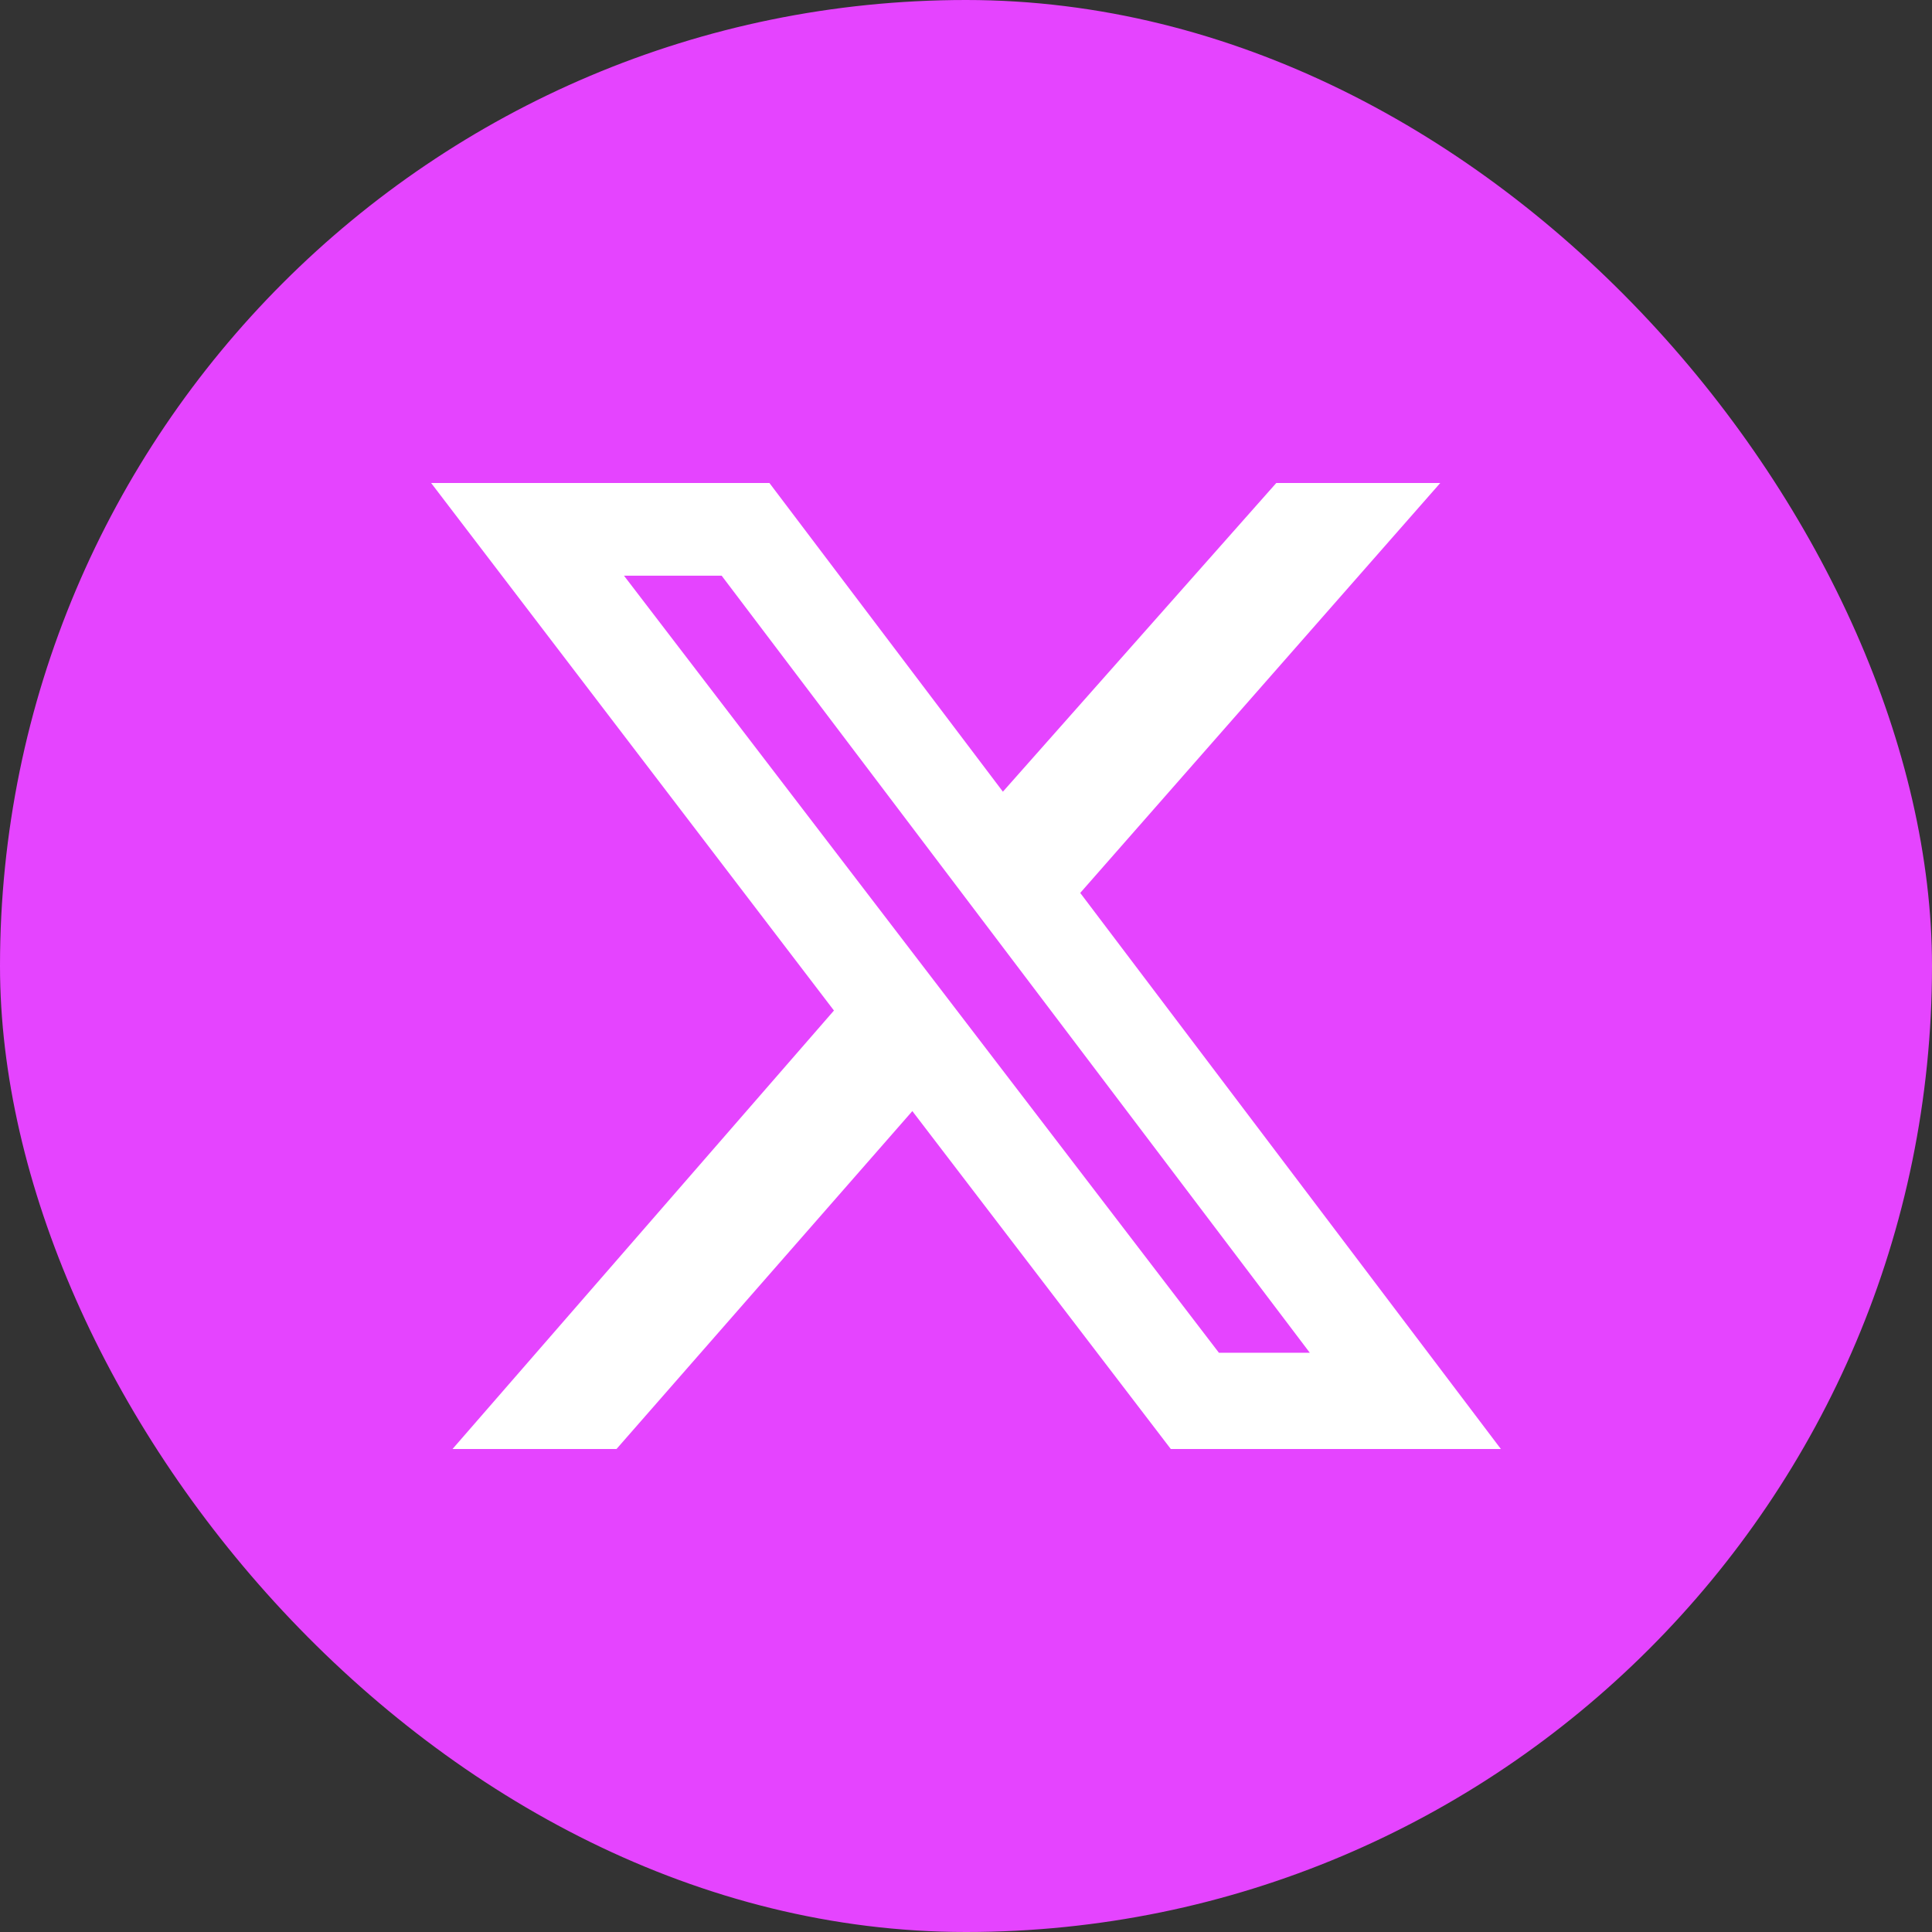
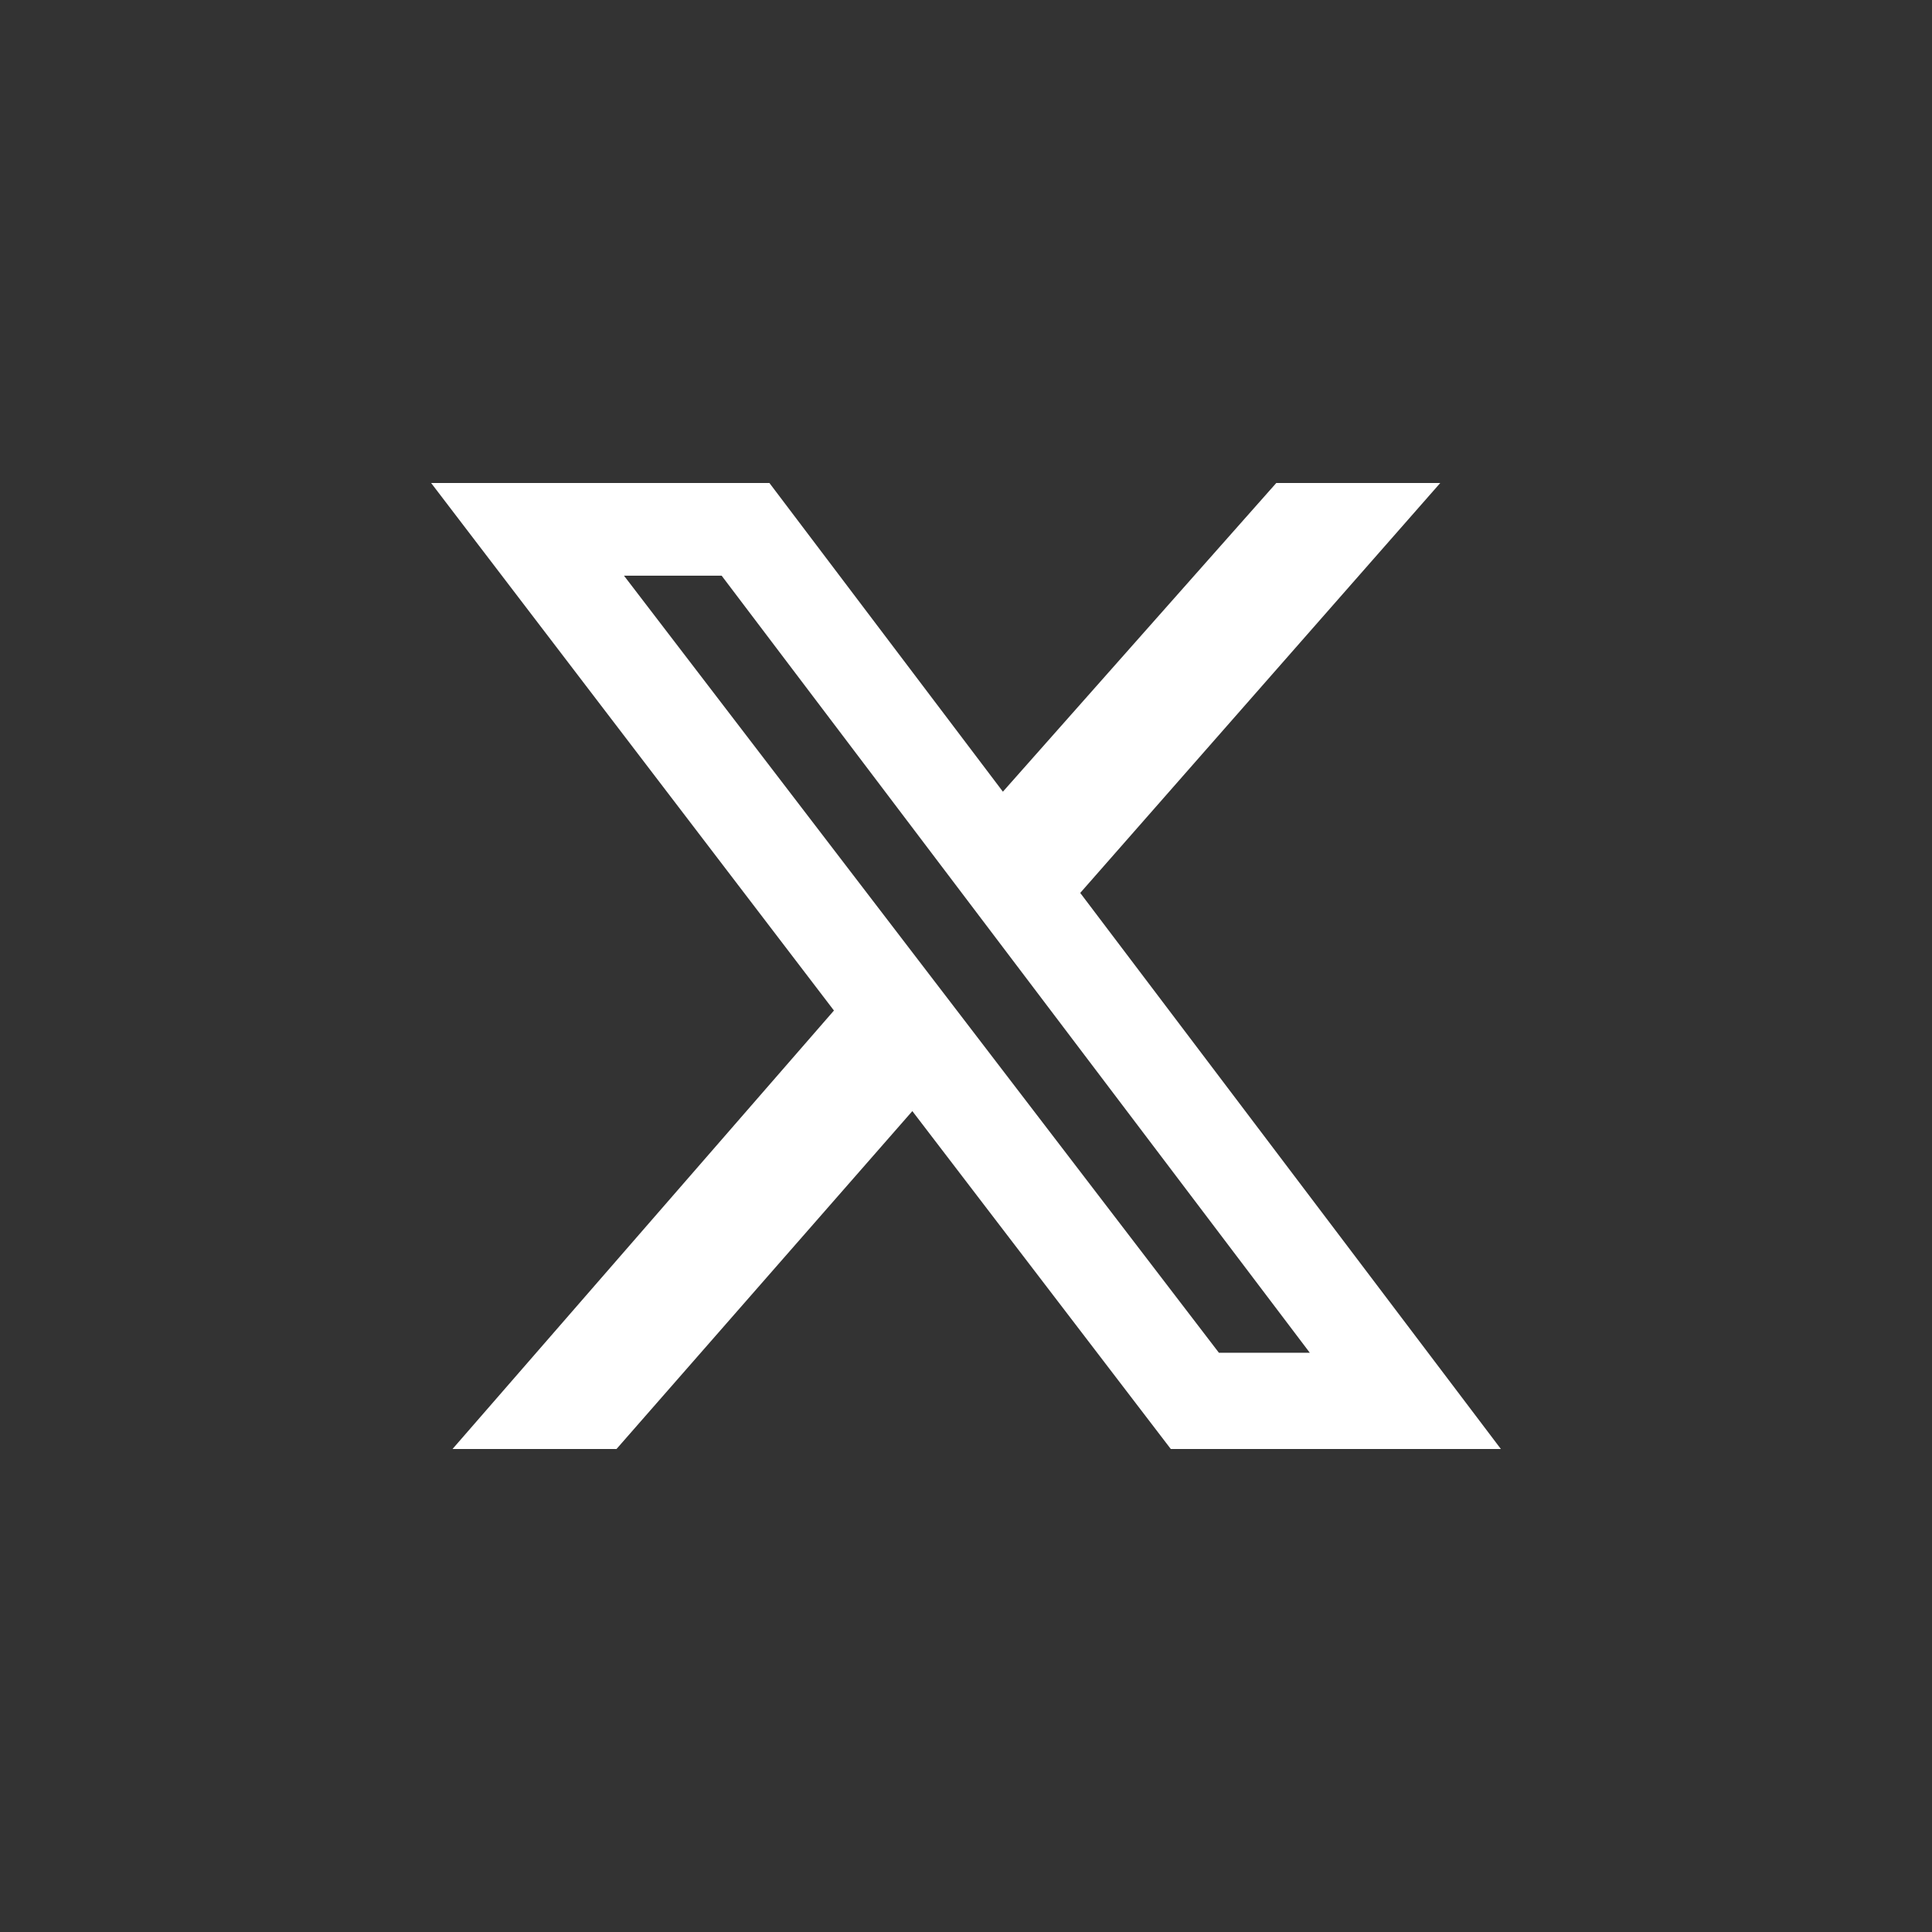
<svg xmlns="http://www.w3.org/2000/svg" width="40" height="40" viewBox="0 0 40 40" fill="none">
  <rect x="0" y="0" width="40" height="40" fill="#333333" stroke="none" />
-   <rect width="40" height="40" rx="20" fill="#E544FF" />
  <path d="M26.424 10H29.819L22.365 18.487L31.074 30H24.24L18.889 23.004L12.764 30H9.369L17.266 20.922L8.926 10H15.93L20.764 16.391L26.424 10ZM25.236 28.007H27.118L14.941 11.919H12.919L25.236 28.007Z" fill="white" />
</svg>